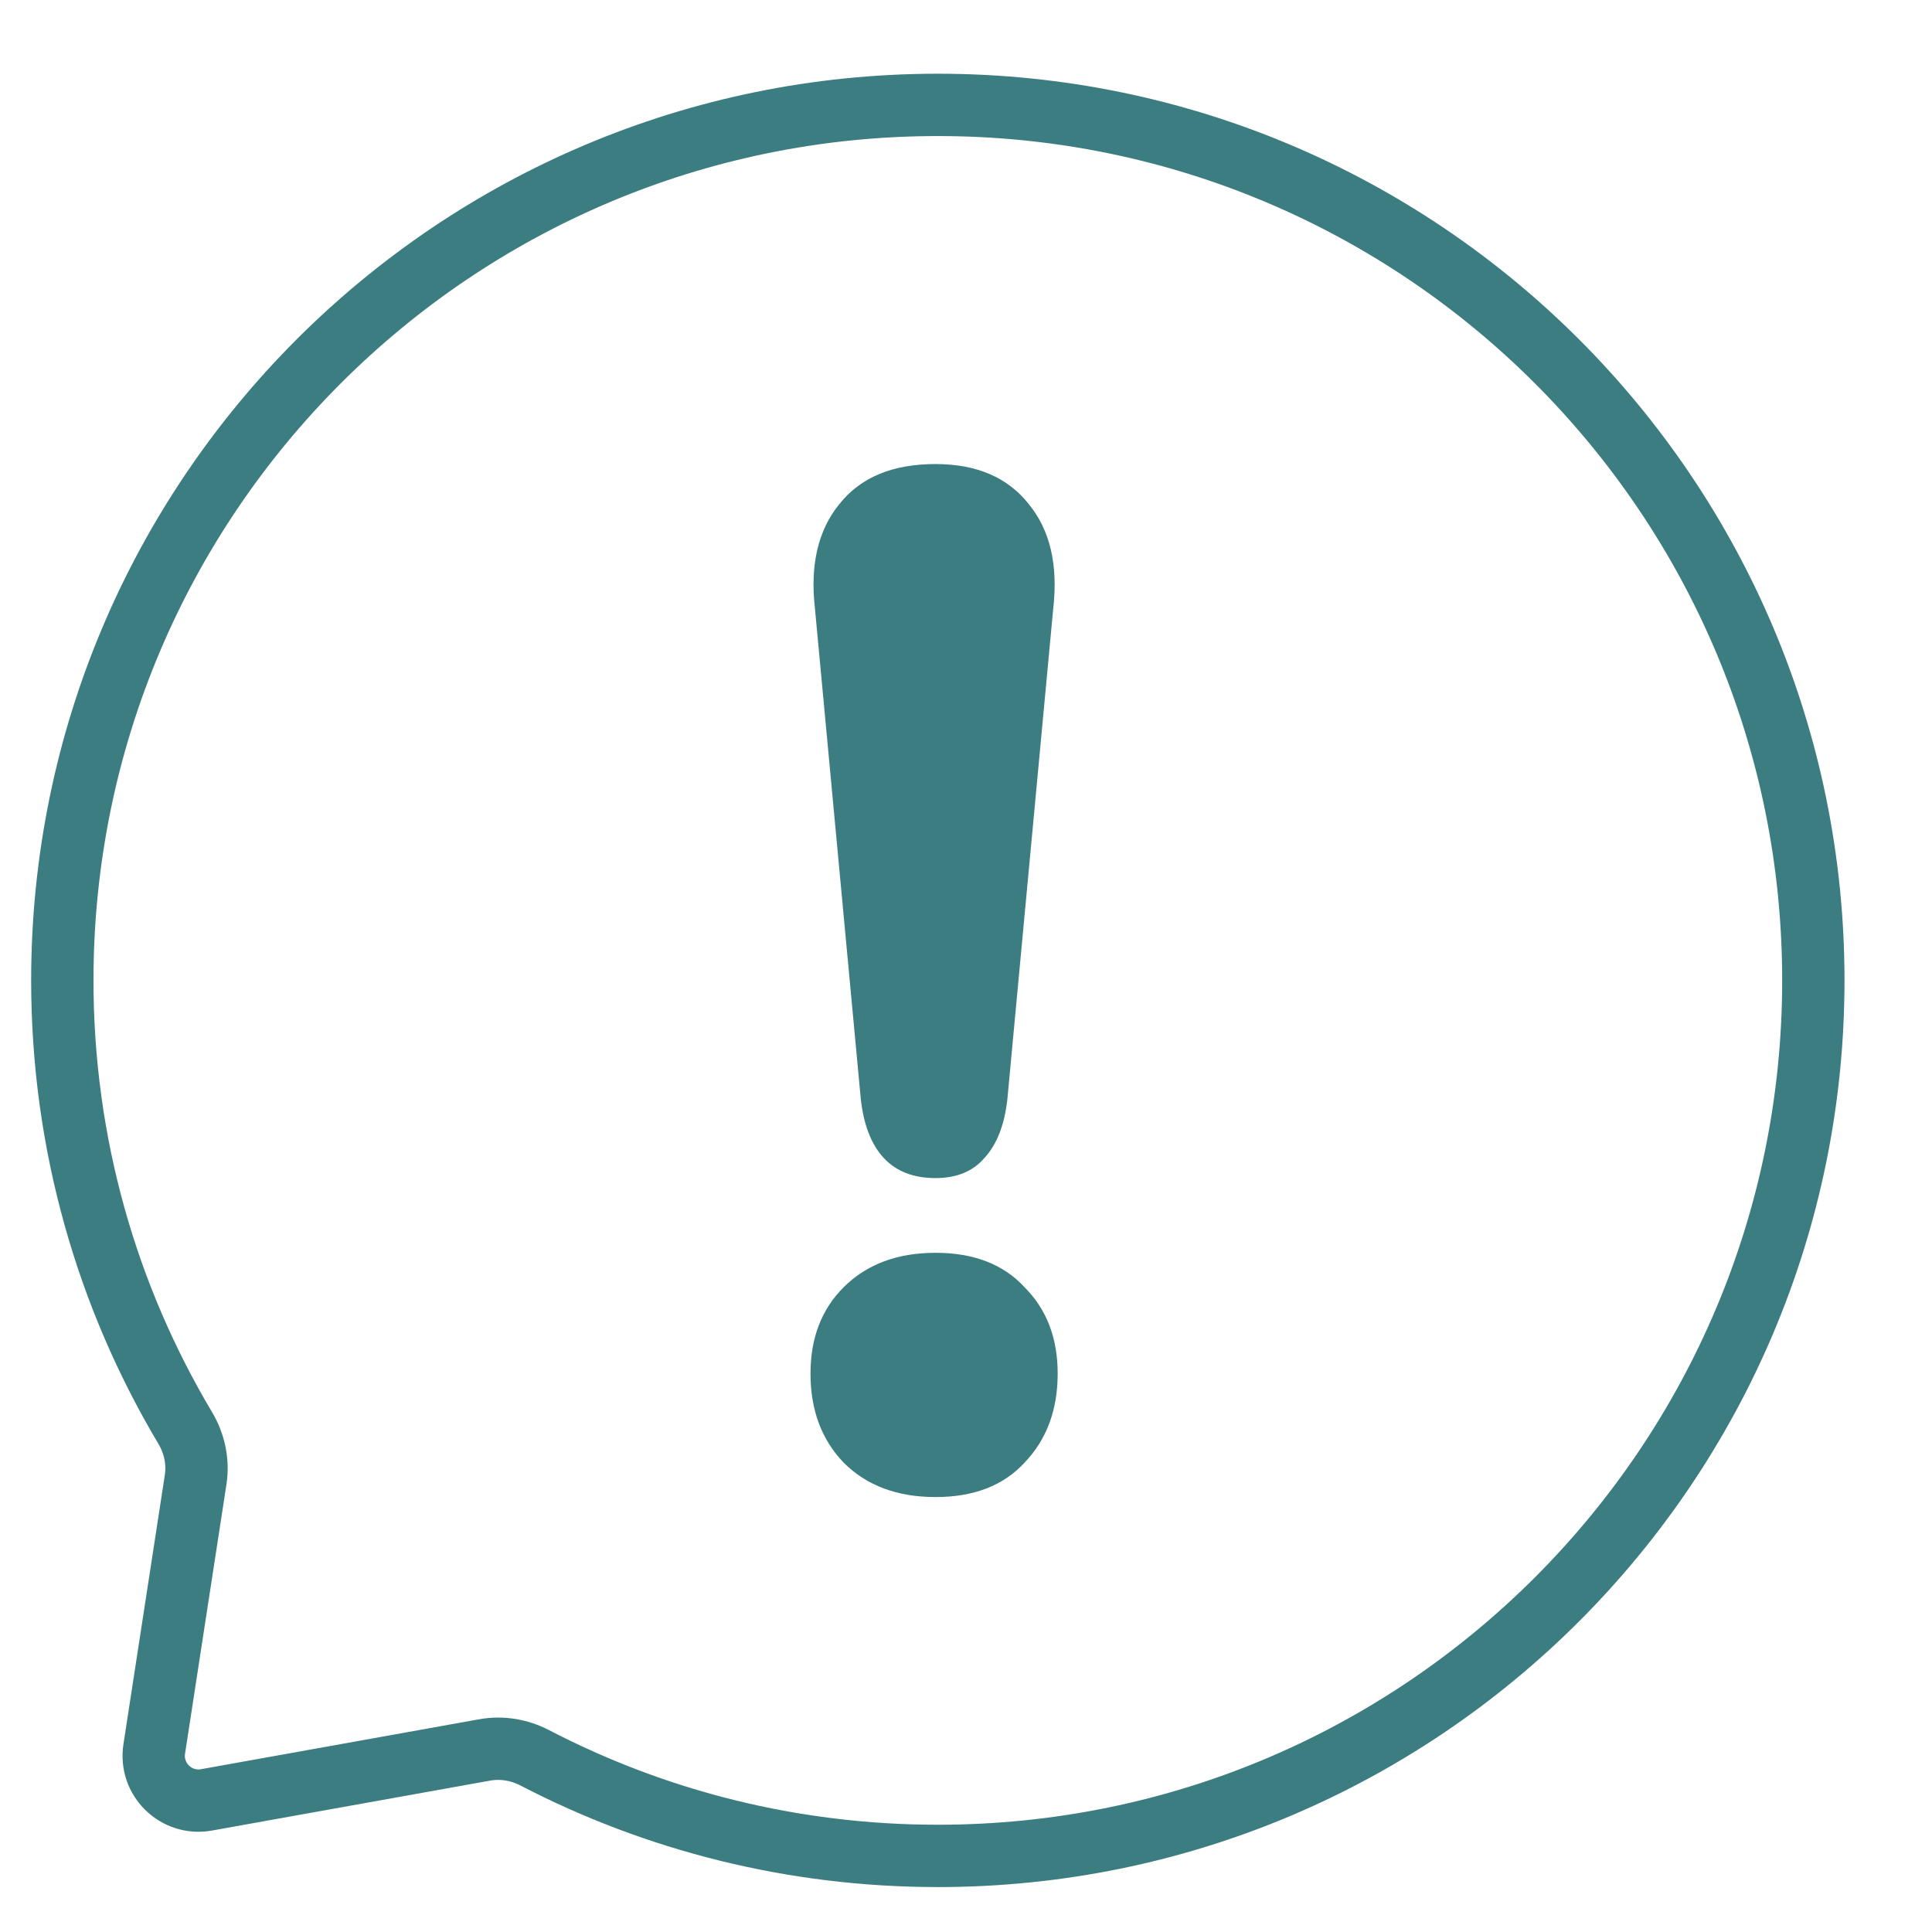
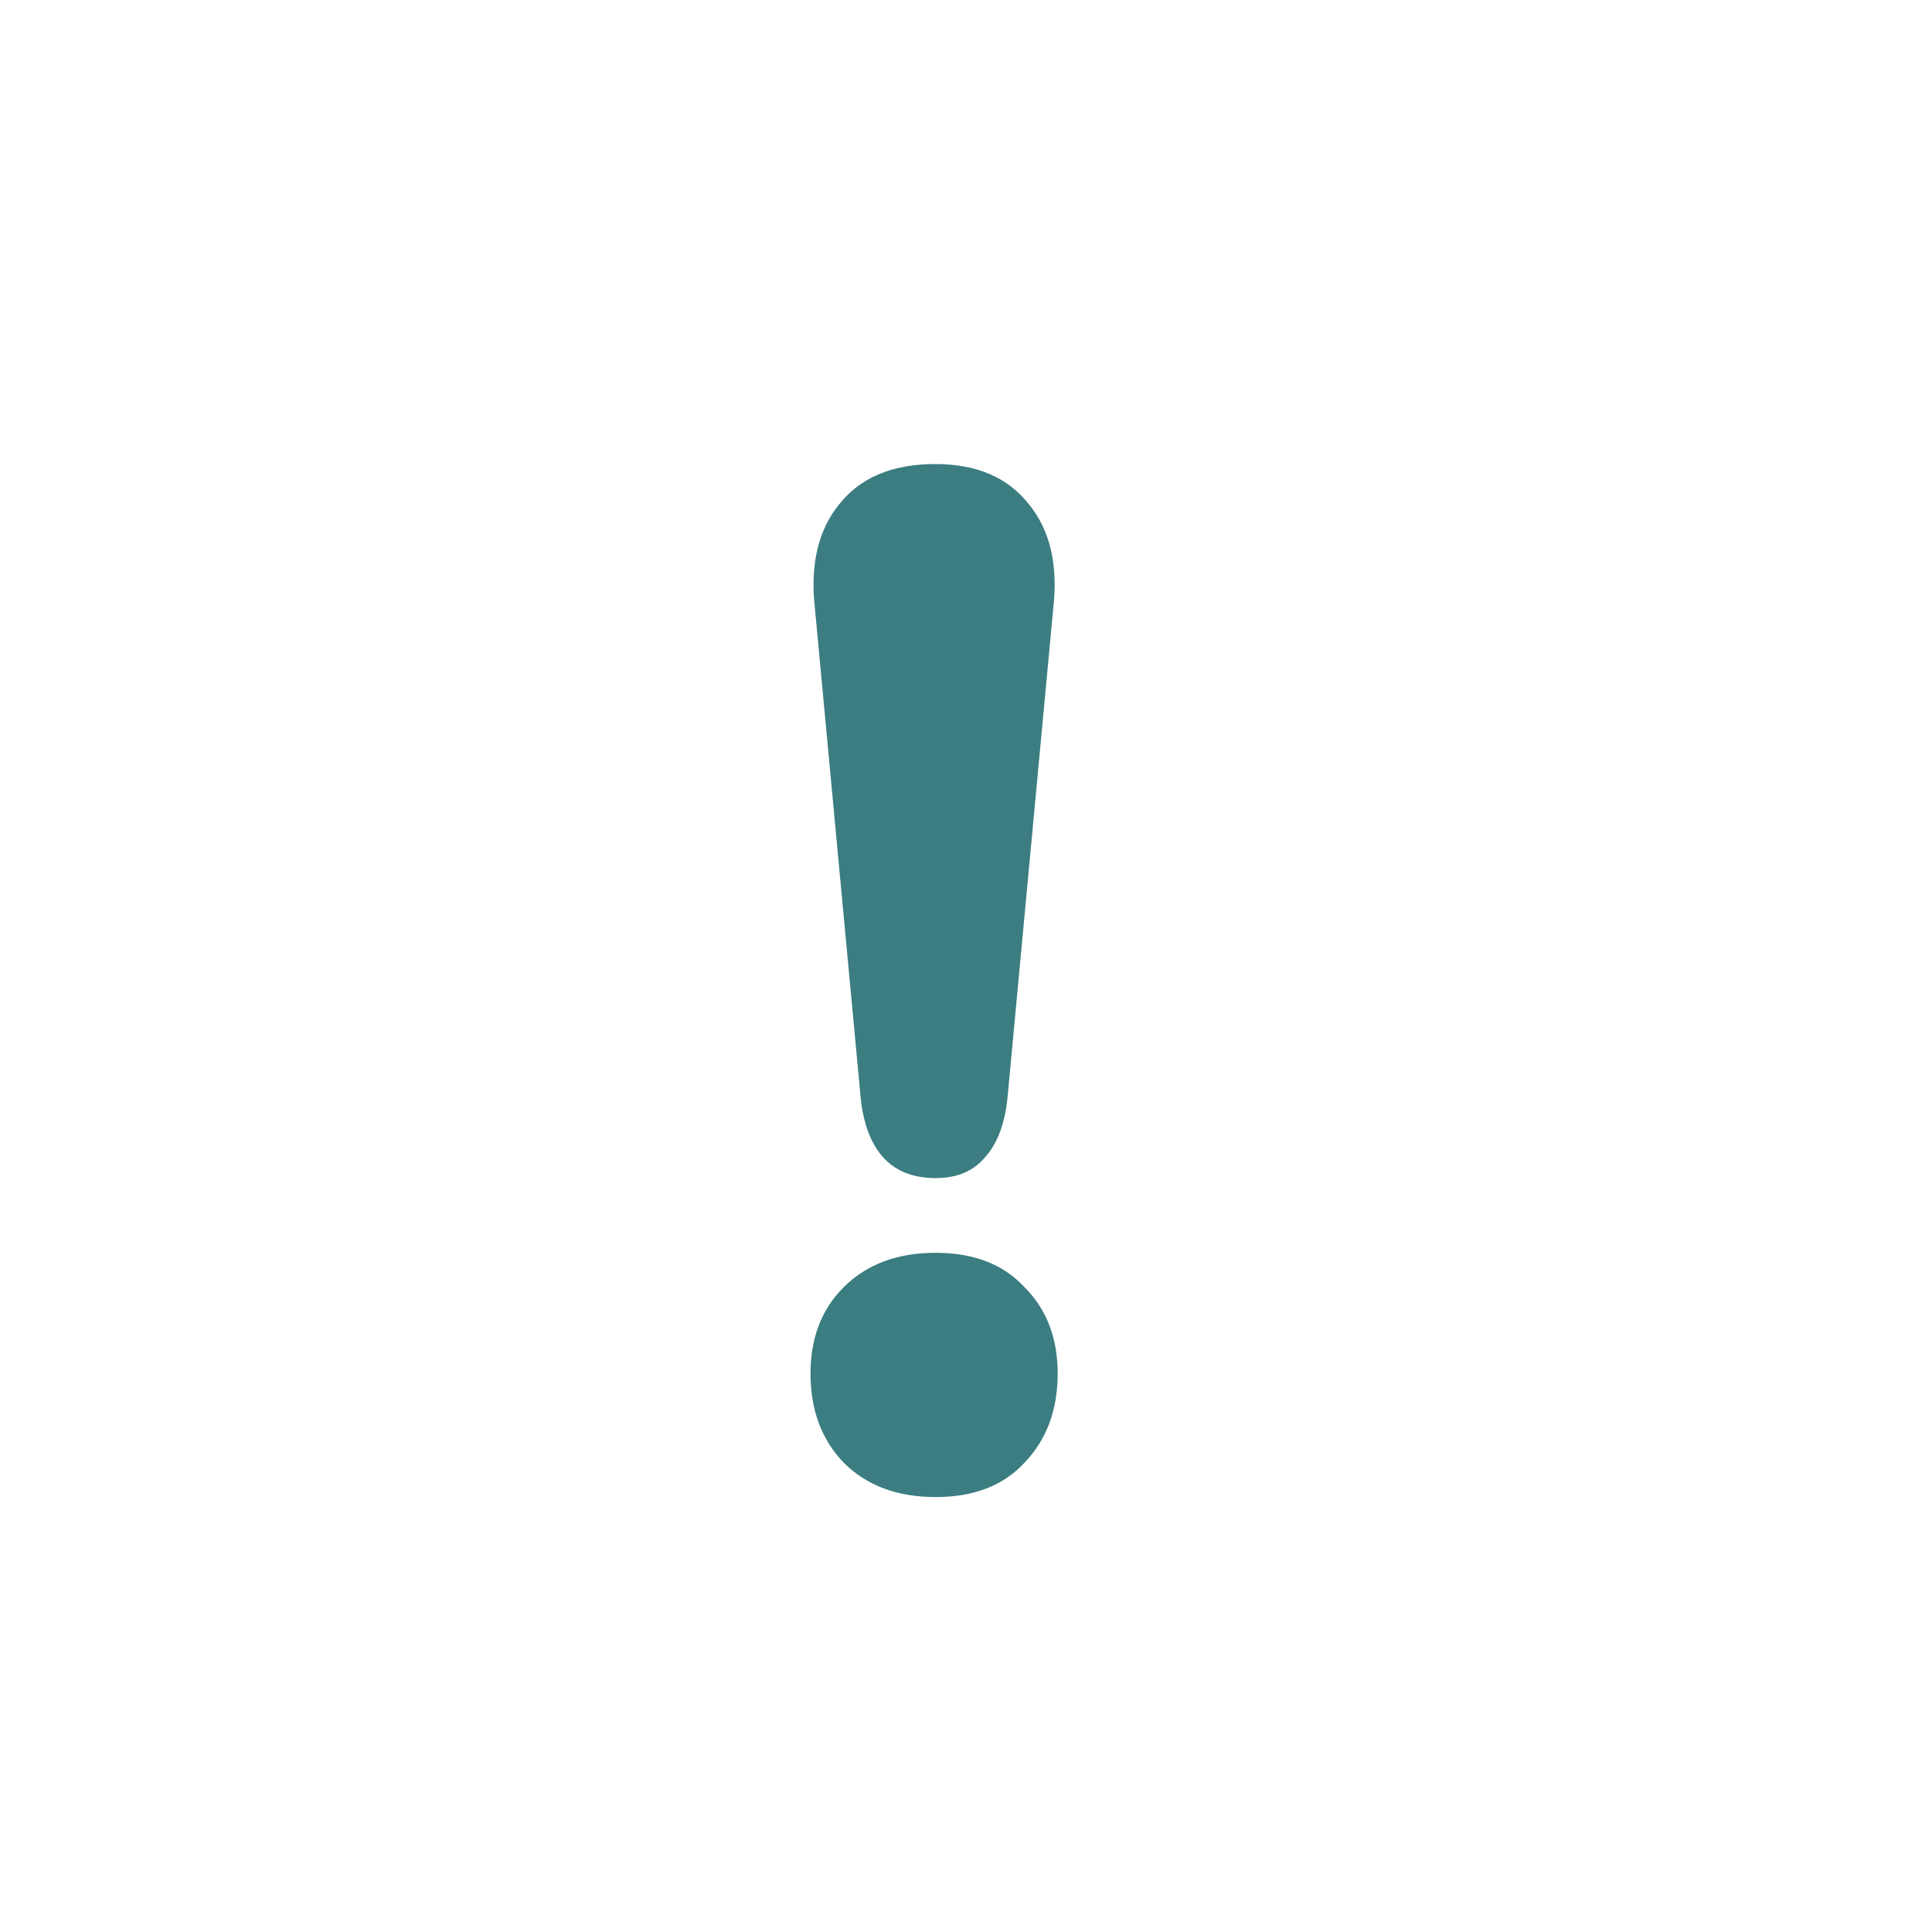
<svg xmlns="http://www.w3.org/2000/svg" width="31" height="31" viewBox="0 0 31 31" fill="none">
  <path d="M15.011 18.903C14.658 18.903 14.381 18.796 14.181 18.581C13.981 18.366 13.858 18.05 13.812 17.635L13.075 9.751C12.998 9.06 13.128 8.506 13.466 8.091C13.805 7.661 14.319 7.446 15.011 7.446C15.672 7.446 16.171 7.661 16.509 8.091C16.848 8.506 16.978 9.06 16.901 9.751L16.164 17.635C16.118 18.05 15.995 18.366 15.795 18.581C15.61 18.796 15.349 18.903 15.011 18.903ZM15.011 24.021C14.396 24.021 13.905 23.837 13.536 23.468C13.182 23.099 13.005 22.623 13.005 22.039C13.005 21.47 13.182 21.009 13.536 20.655C13.905 20.287 14.396 20.102 15.011 20.102C15.626 20.102 16.102 20.287 16.44 20.655C16.794 21.009 16.971 21.47 16.971 22.039C16.971 22.623 16.794 23.099 16.44 23.468C16.102 23.837 15.626 24.021 15.011 24.021Z" fill="#3B7D80" />
-   <path d="M29.096 15.731C29.096 23.489 22.807 29.779 15.048 29.779C12.717 29.779 10.518 29.211 8.582 28.206C8.336 28.078 8.055 28.029 7.781 28.078L3.314 28.88C2.827 28.968 2.399 28.55 2.475 28.062L3.139 23.743C3.184 23.455 3.12 23.16 2.97 22.909C1.719 20.809 1 18.354 1 15.731C1 7.972 7.29 1.683 15.048 1.683C22.807 1.683 29.096 7.972 29.096 15.731Z" stroke="#3B7D80" strokeWidth="1.921" />
</svg>